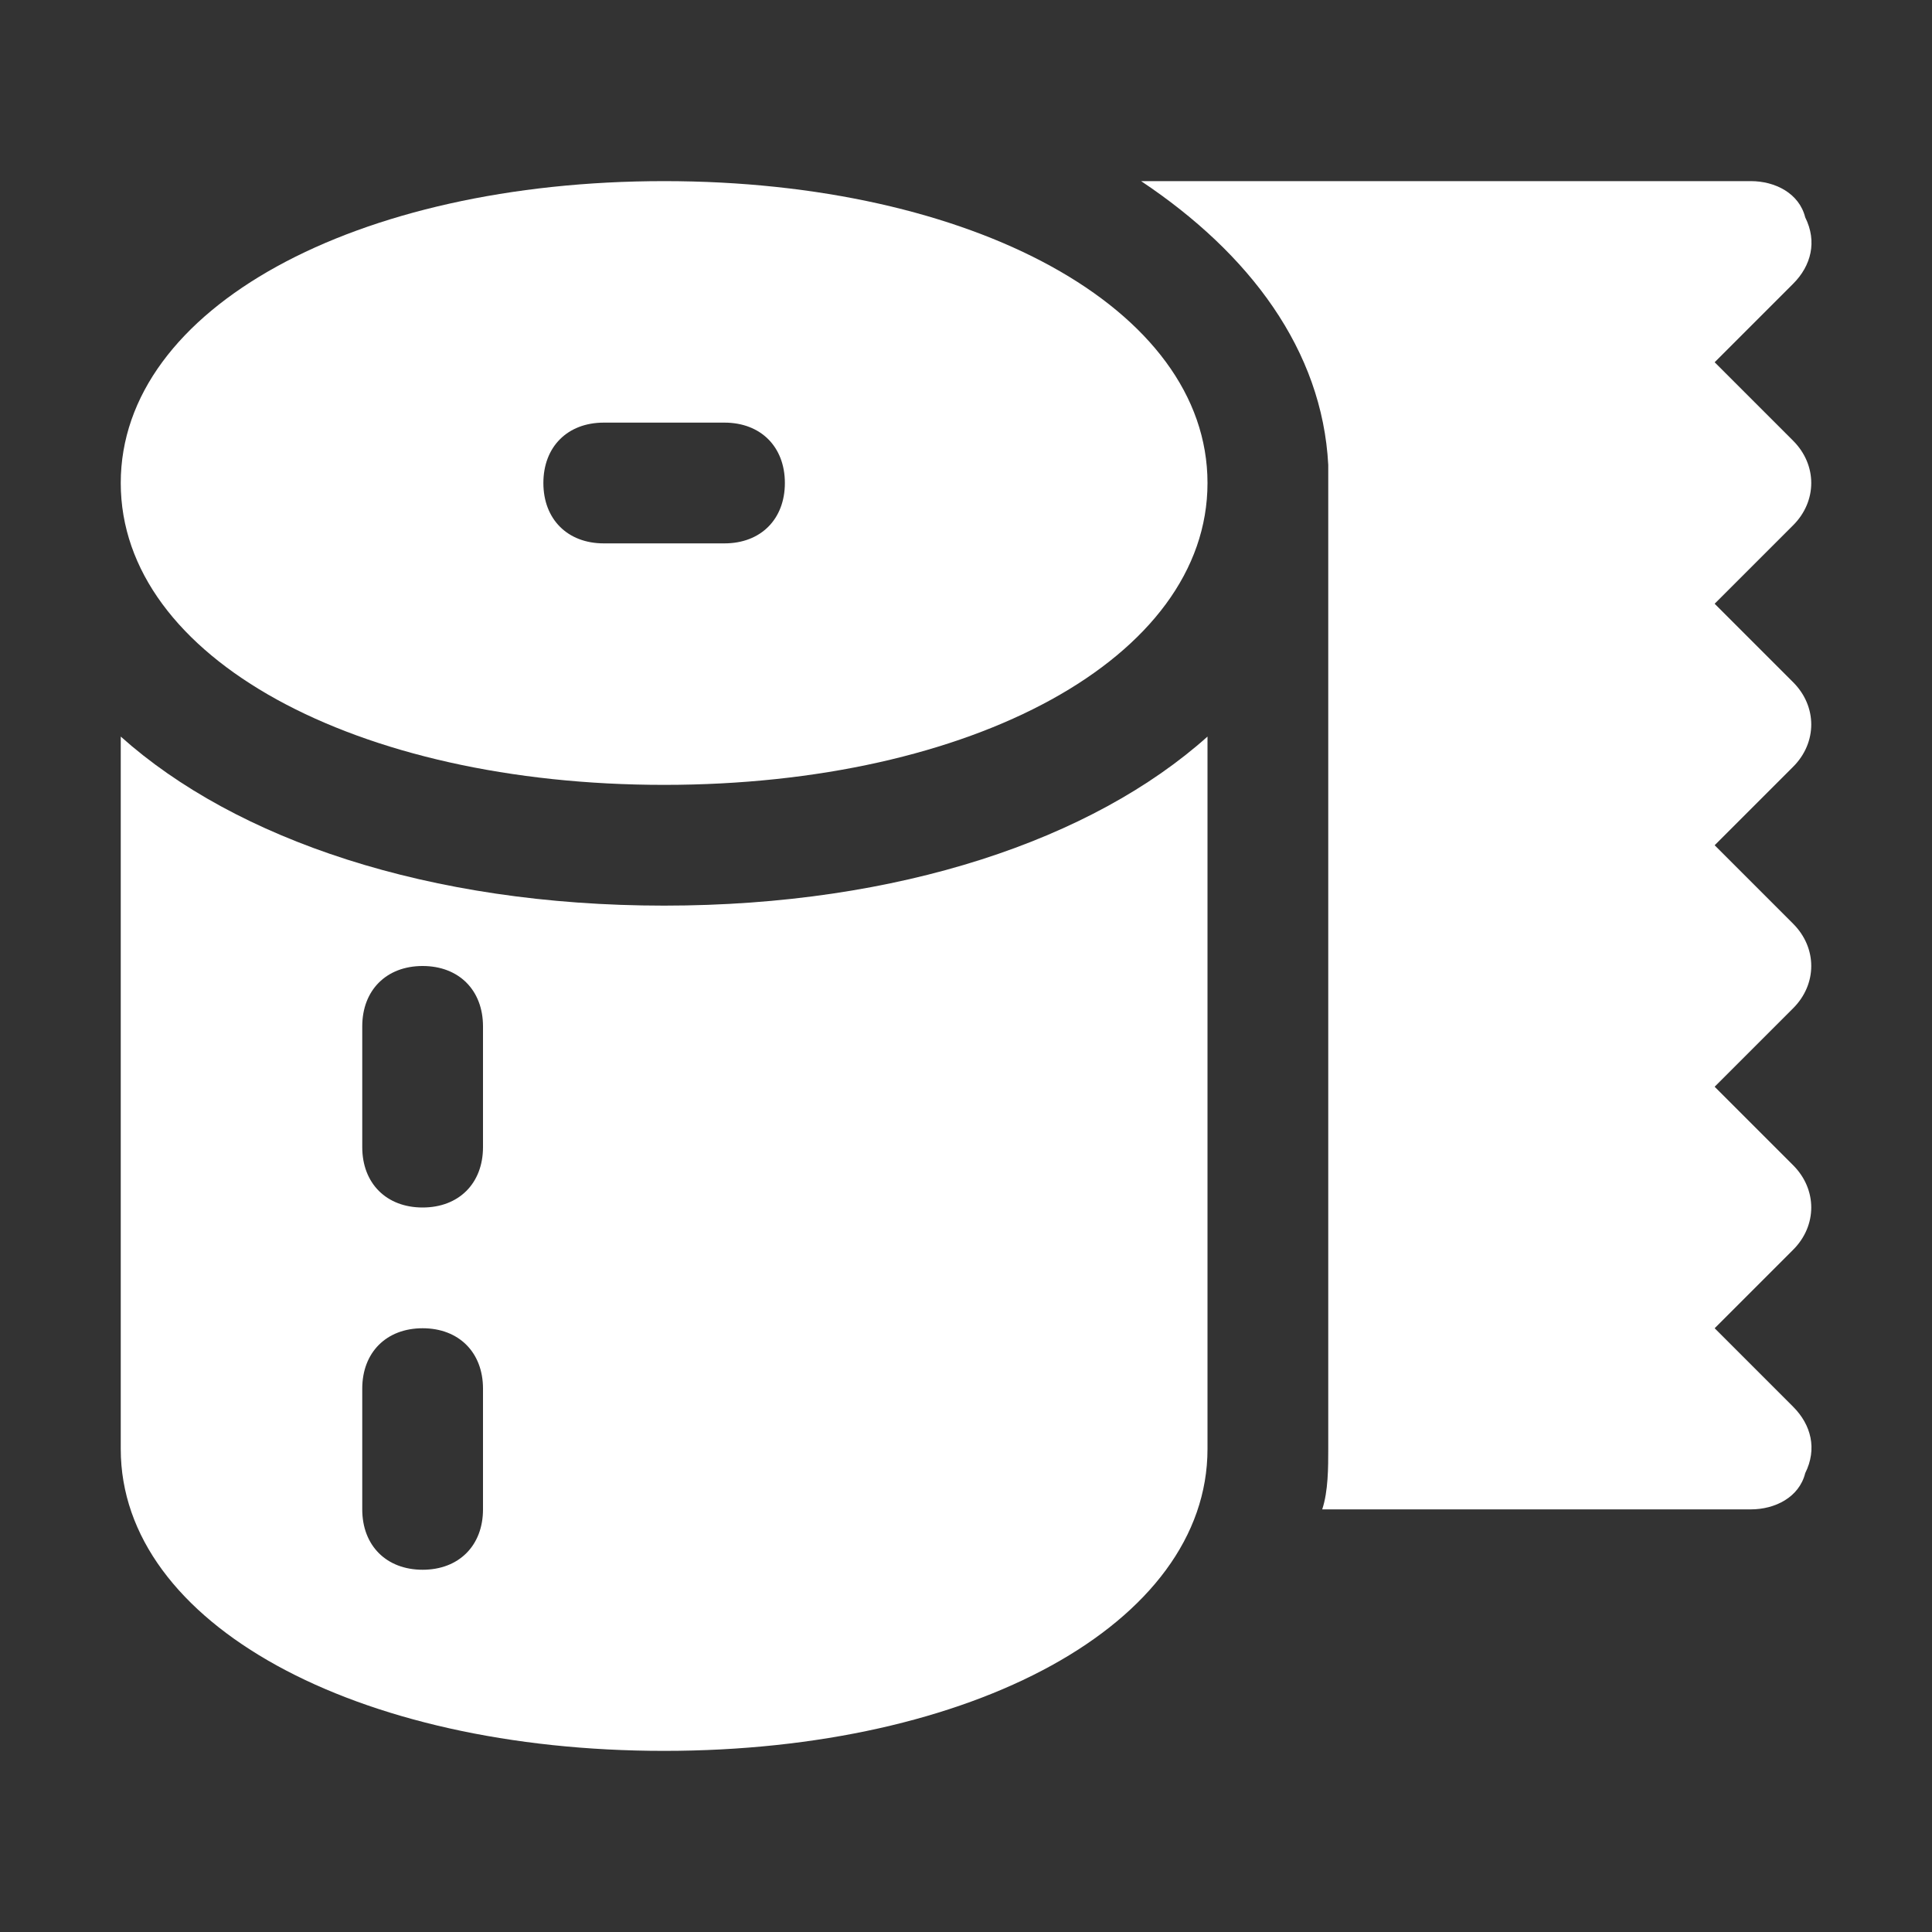
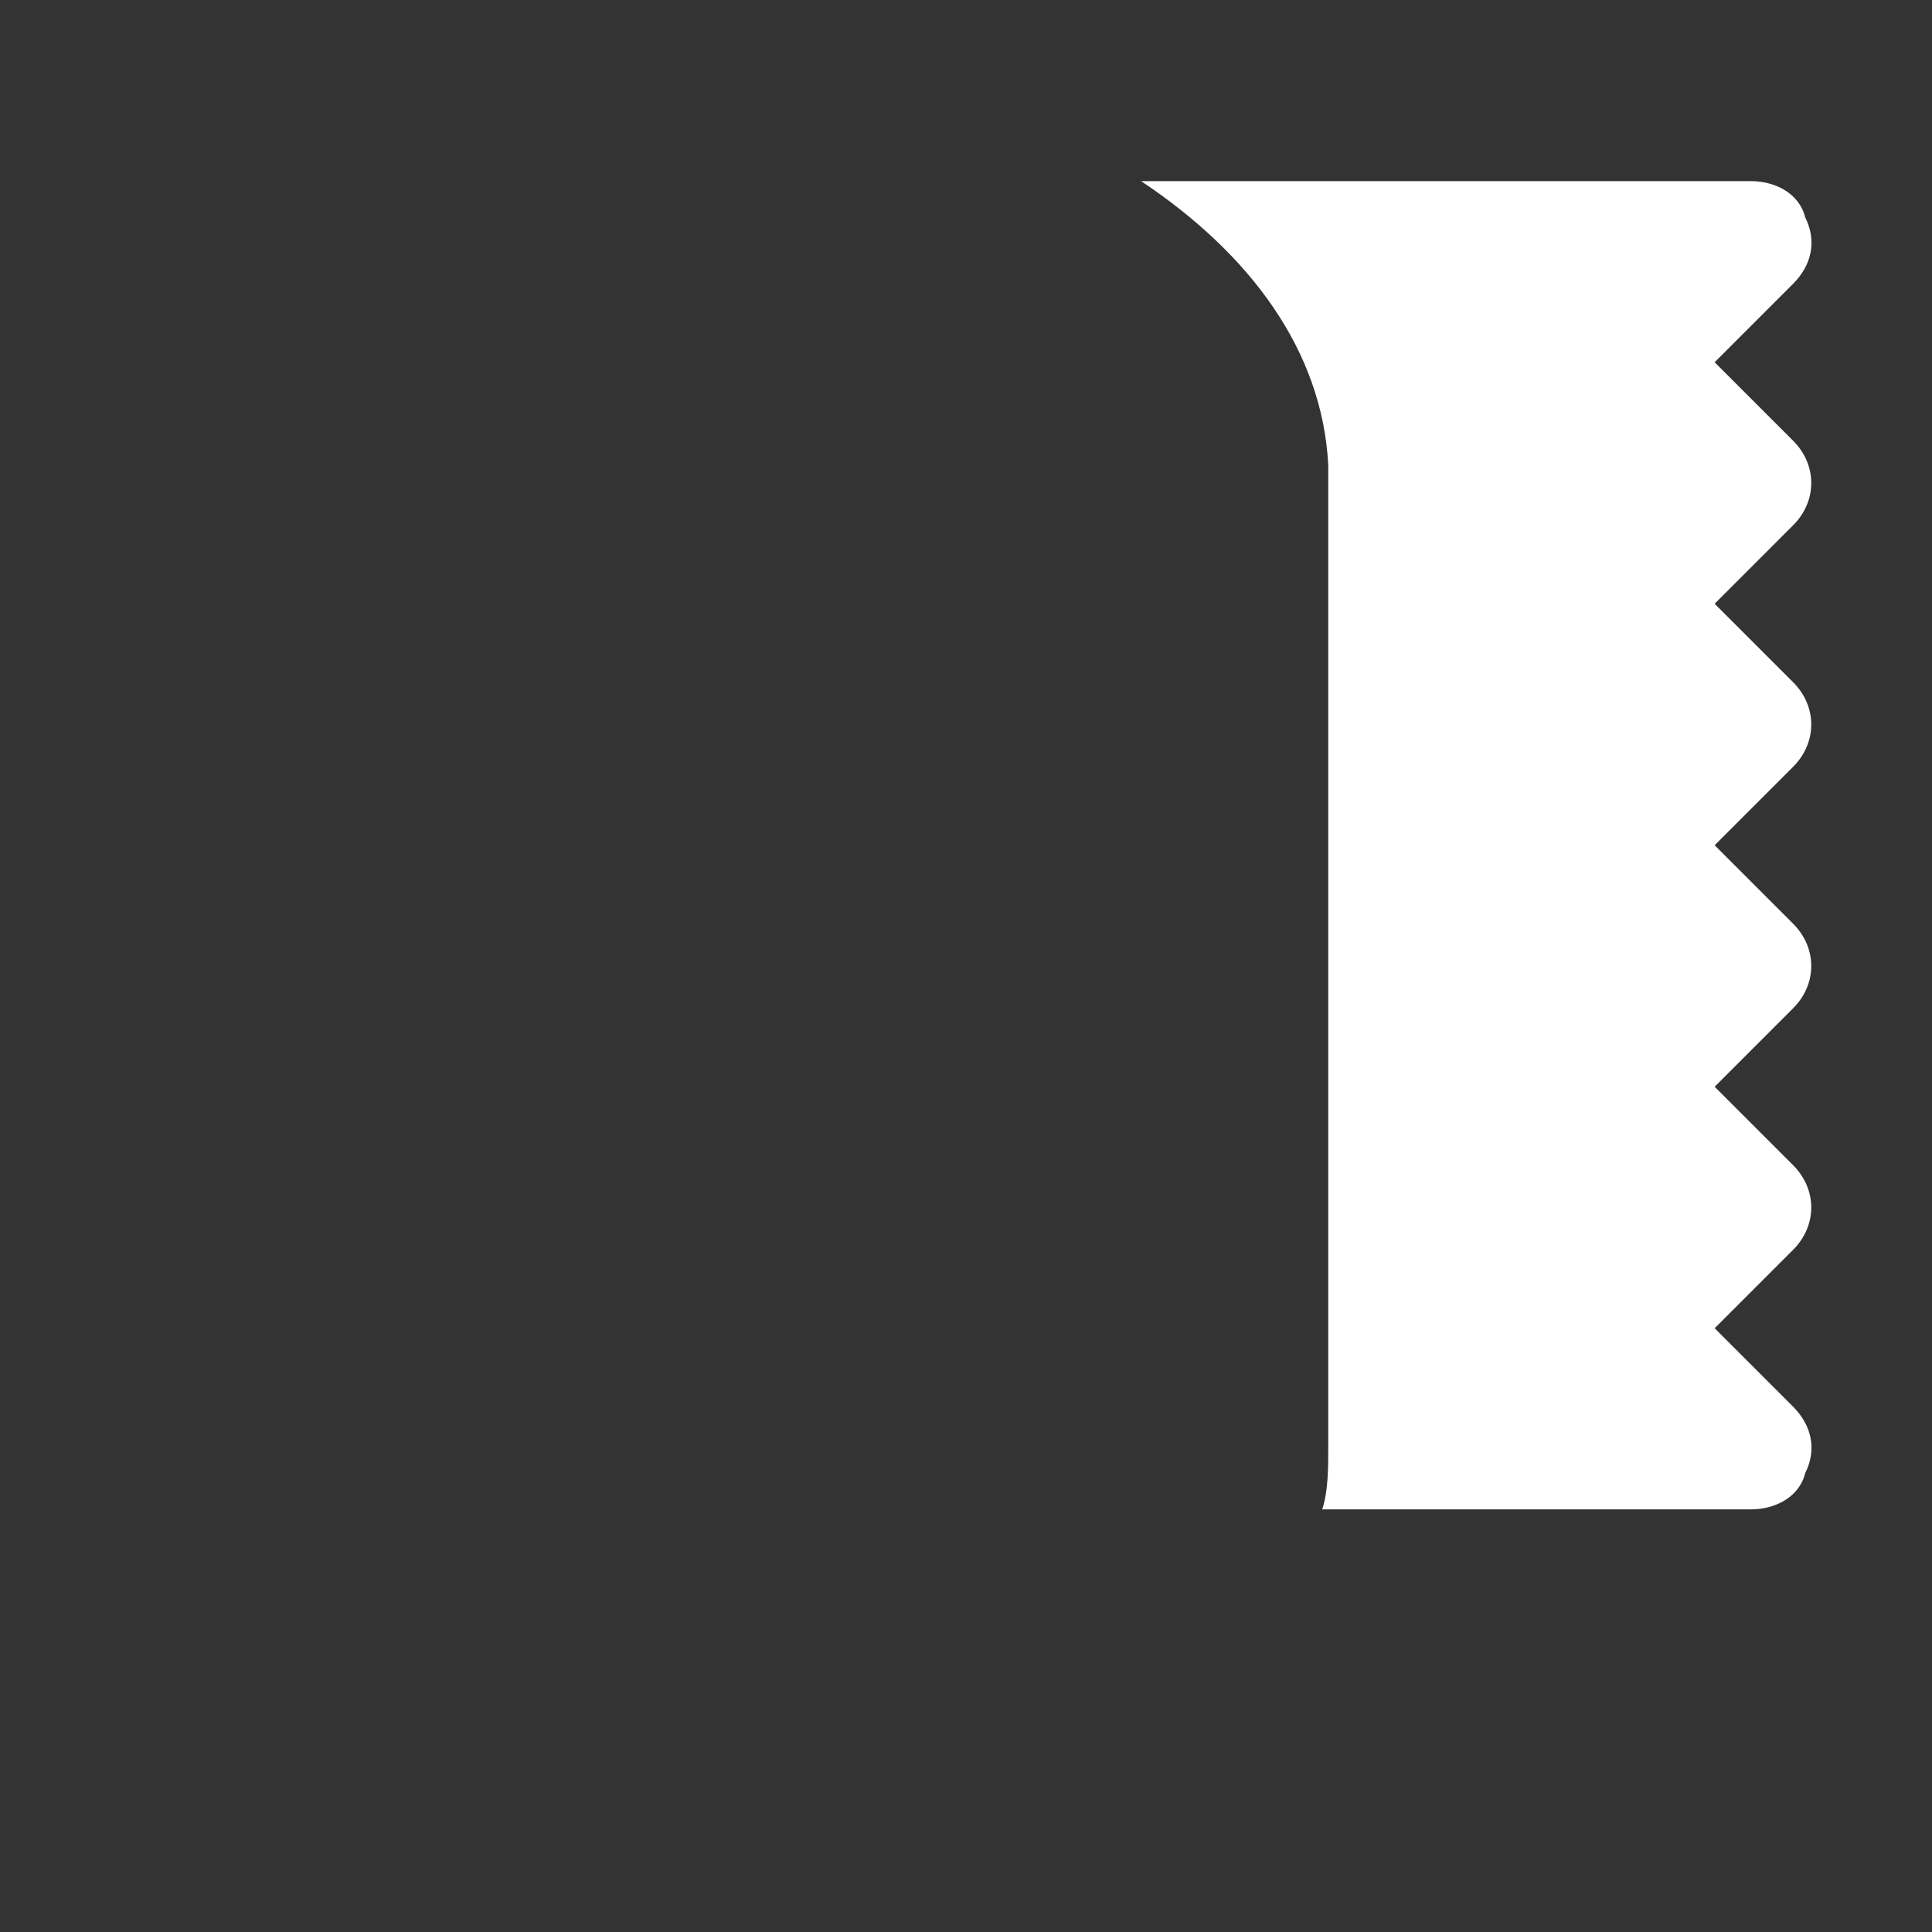
<svg xmlns="http://www.w3.org/2000/svg" width="32" height="32" viewBox="0 0 32 32" fill="none">
  <rect x="0" y="0" width="32" height="32" fill="#333333" stroke="none" />
-   <path d="M11 13C16.1 13 20 10.9 20 8C20 5.1 16.1 3 11 3C5.9 3 2 5.1 2 8C2 10.9 5.9 13 11 13ZM10 7H12C12.6 7 13 7.4 13 8C13 8.6 12.6 9 12 9H10C9.4 9 9 8.6 9 8C9 7.4 9.4 7 10 7Z" fill="white" />
  <path d="M29.7 11.3L28.4 10L29.7 8.7C30.1 8.3 30.1 7.7 29.7 7.3L28.4 6L29.7 4.7C30 4.4 30.1 4 29.9 3.6C29.8 3.2 29.4 3 29 3H18.9C20.7 4.2 21.9 5.8 22 7.7V24C22 24.3 22 24.7 21.9 25H29C29.4 25 29.8 24.8 29.9 24.4C30.1 24 30 23.6 29.7 23.3L28.4 22L29.7 20.7C30.1 20.3 30.1 19.7 29.7 19.3L28.4 18L29.7 16.7C30.1 16.3 30.1 15.7 29.7 15.3L28.4 14L29.7 12.7C30.1 12.3 30.1 11.7 29.7 11.3Z" fill="white" />
-   <path d="M11 15C7.1 15 3.9 13.9 2 12.2V24C2 26.9 5.9 29 11 29C16.1 29 20 26.9 20 24V12.2C18.1 13.9 14.9 15 11 15ZM8 25C8 25.6 7.6 26 7 26C6.4 26 6 25.6 6 25V23C6 22.4 6.4 22 7 22C7.6 22 8 22.4 8 23V25ZM8 19C8 19.6 7.6 20 7 20C6.4 20 6 19.6 6 19V17C6 16.4 6.4 16 7 16C7.6 16 8 16.4 8 17V19Z" fill="white" />
</svg>